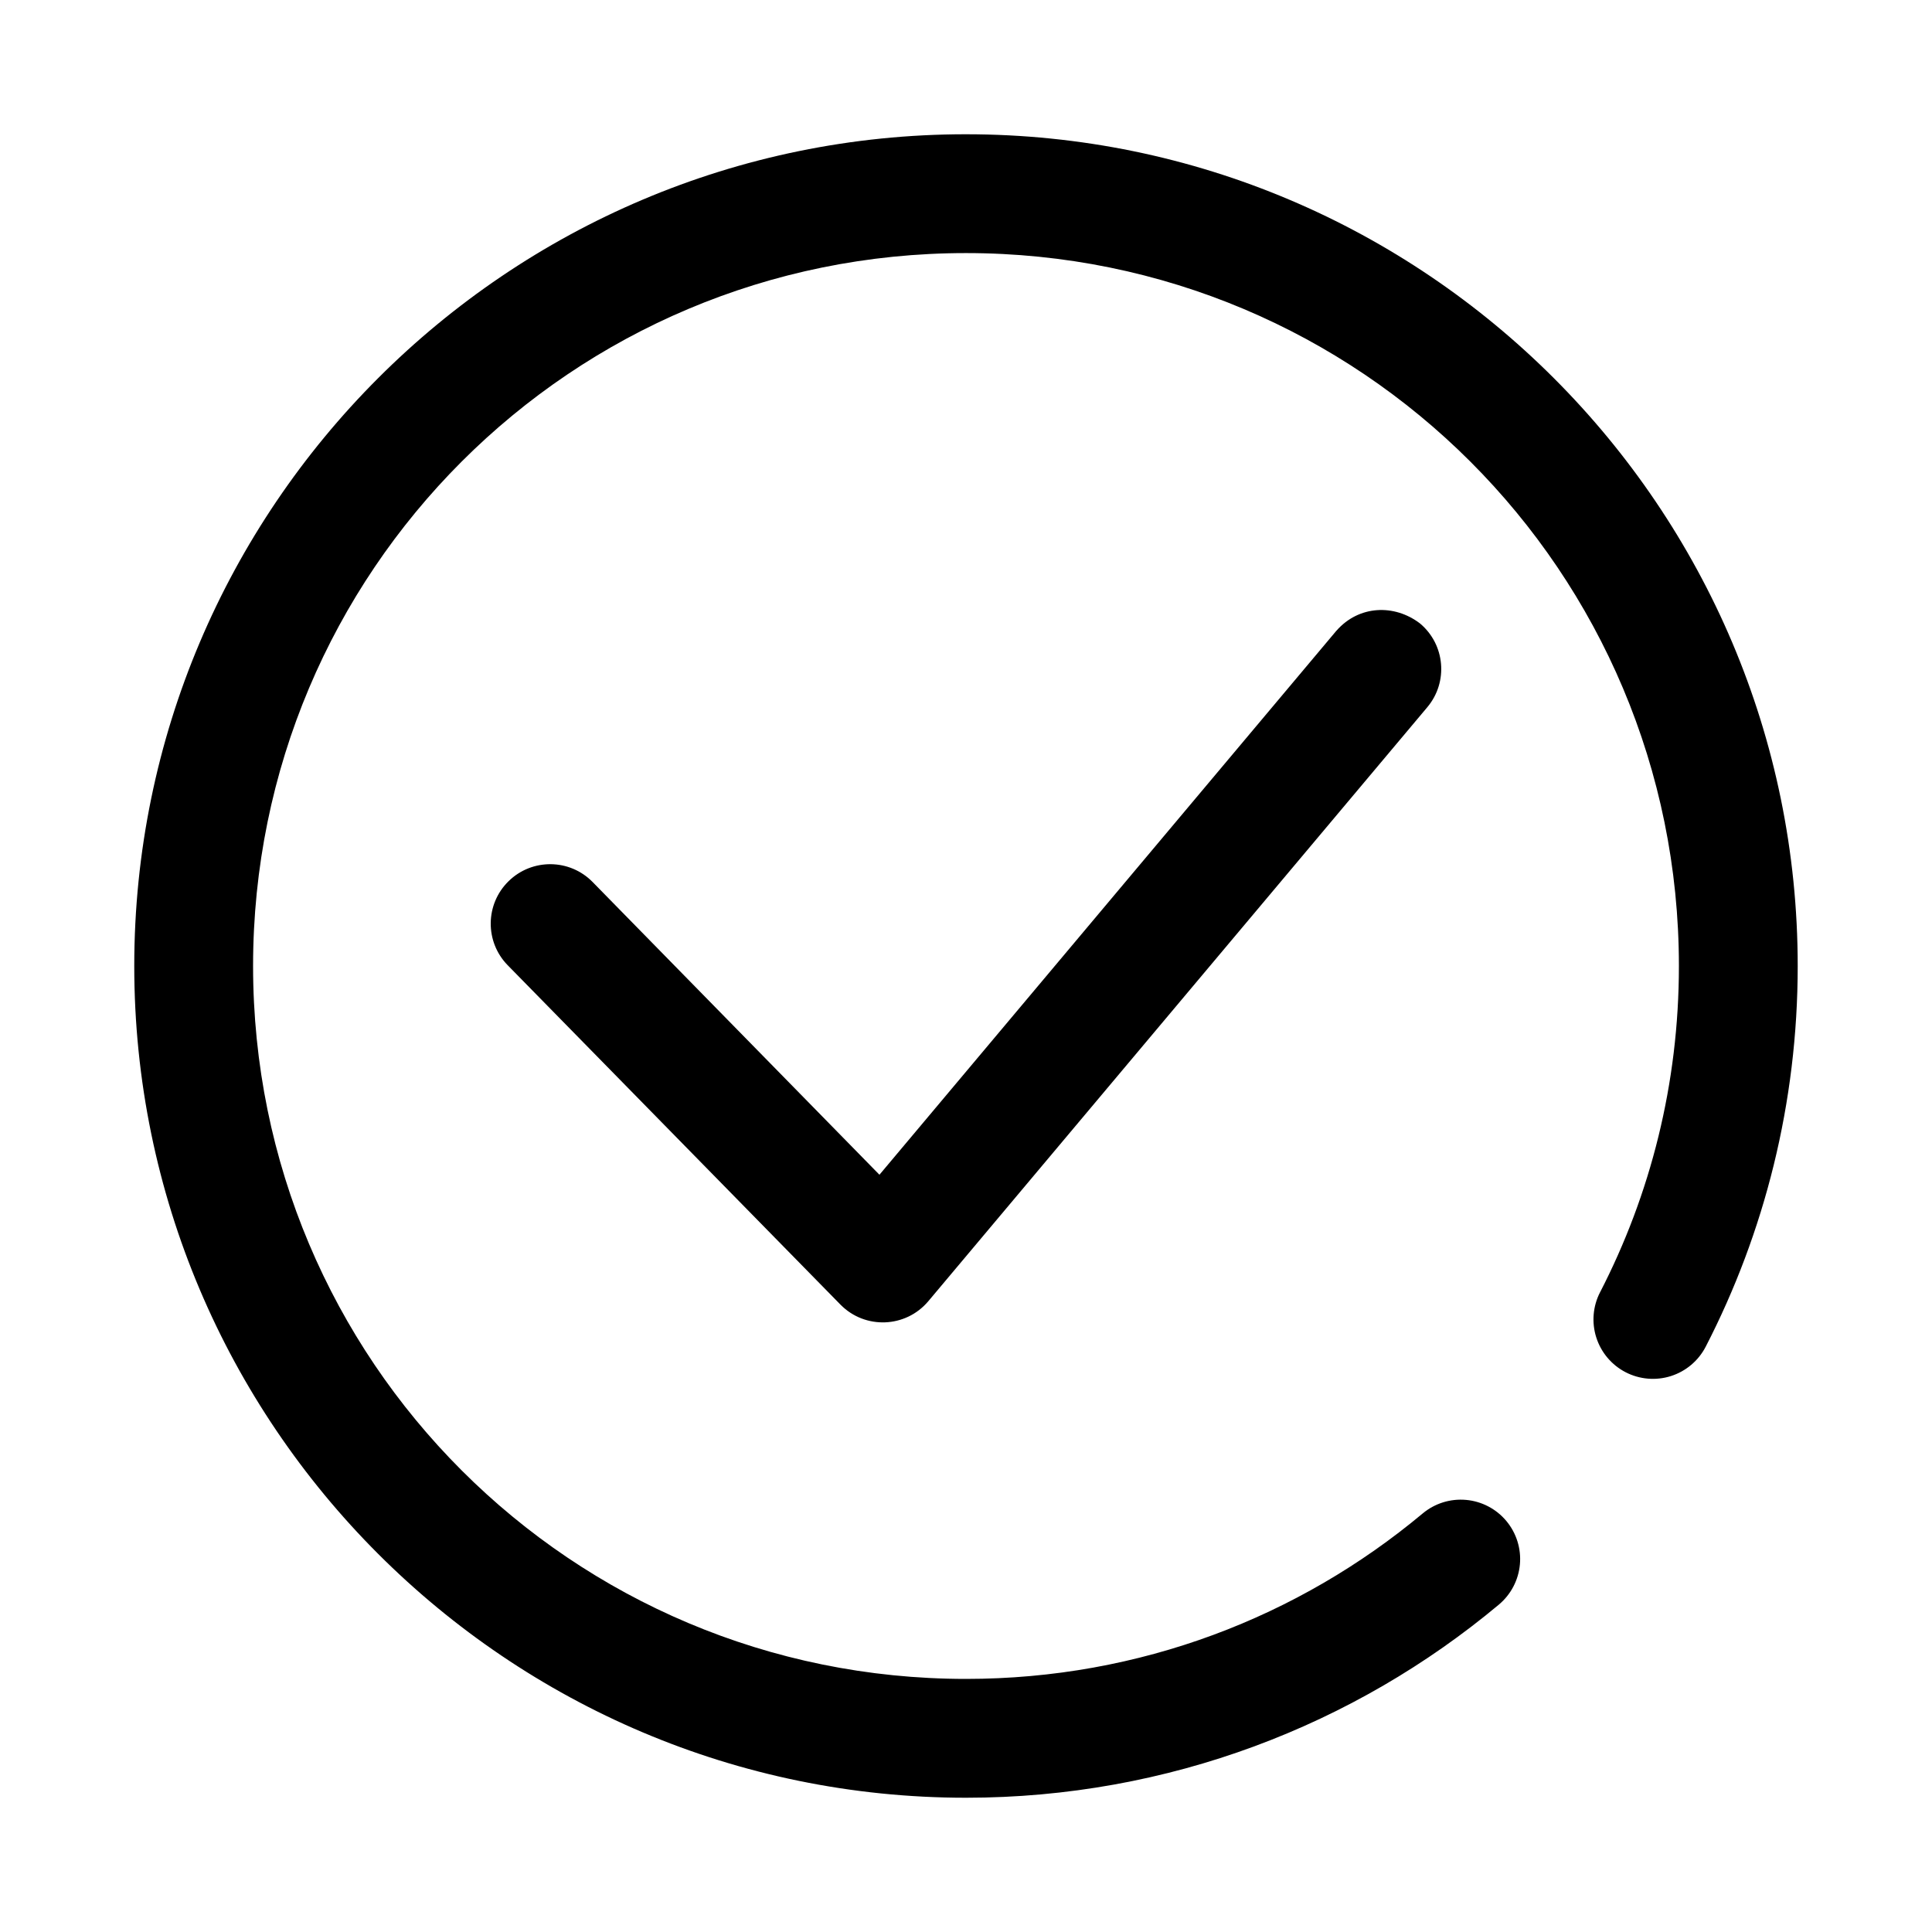
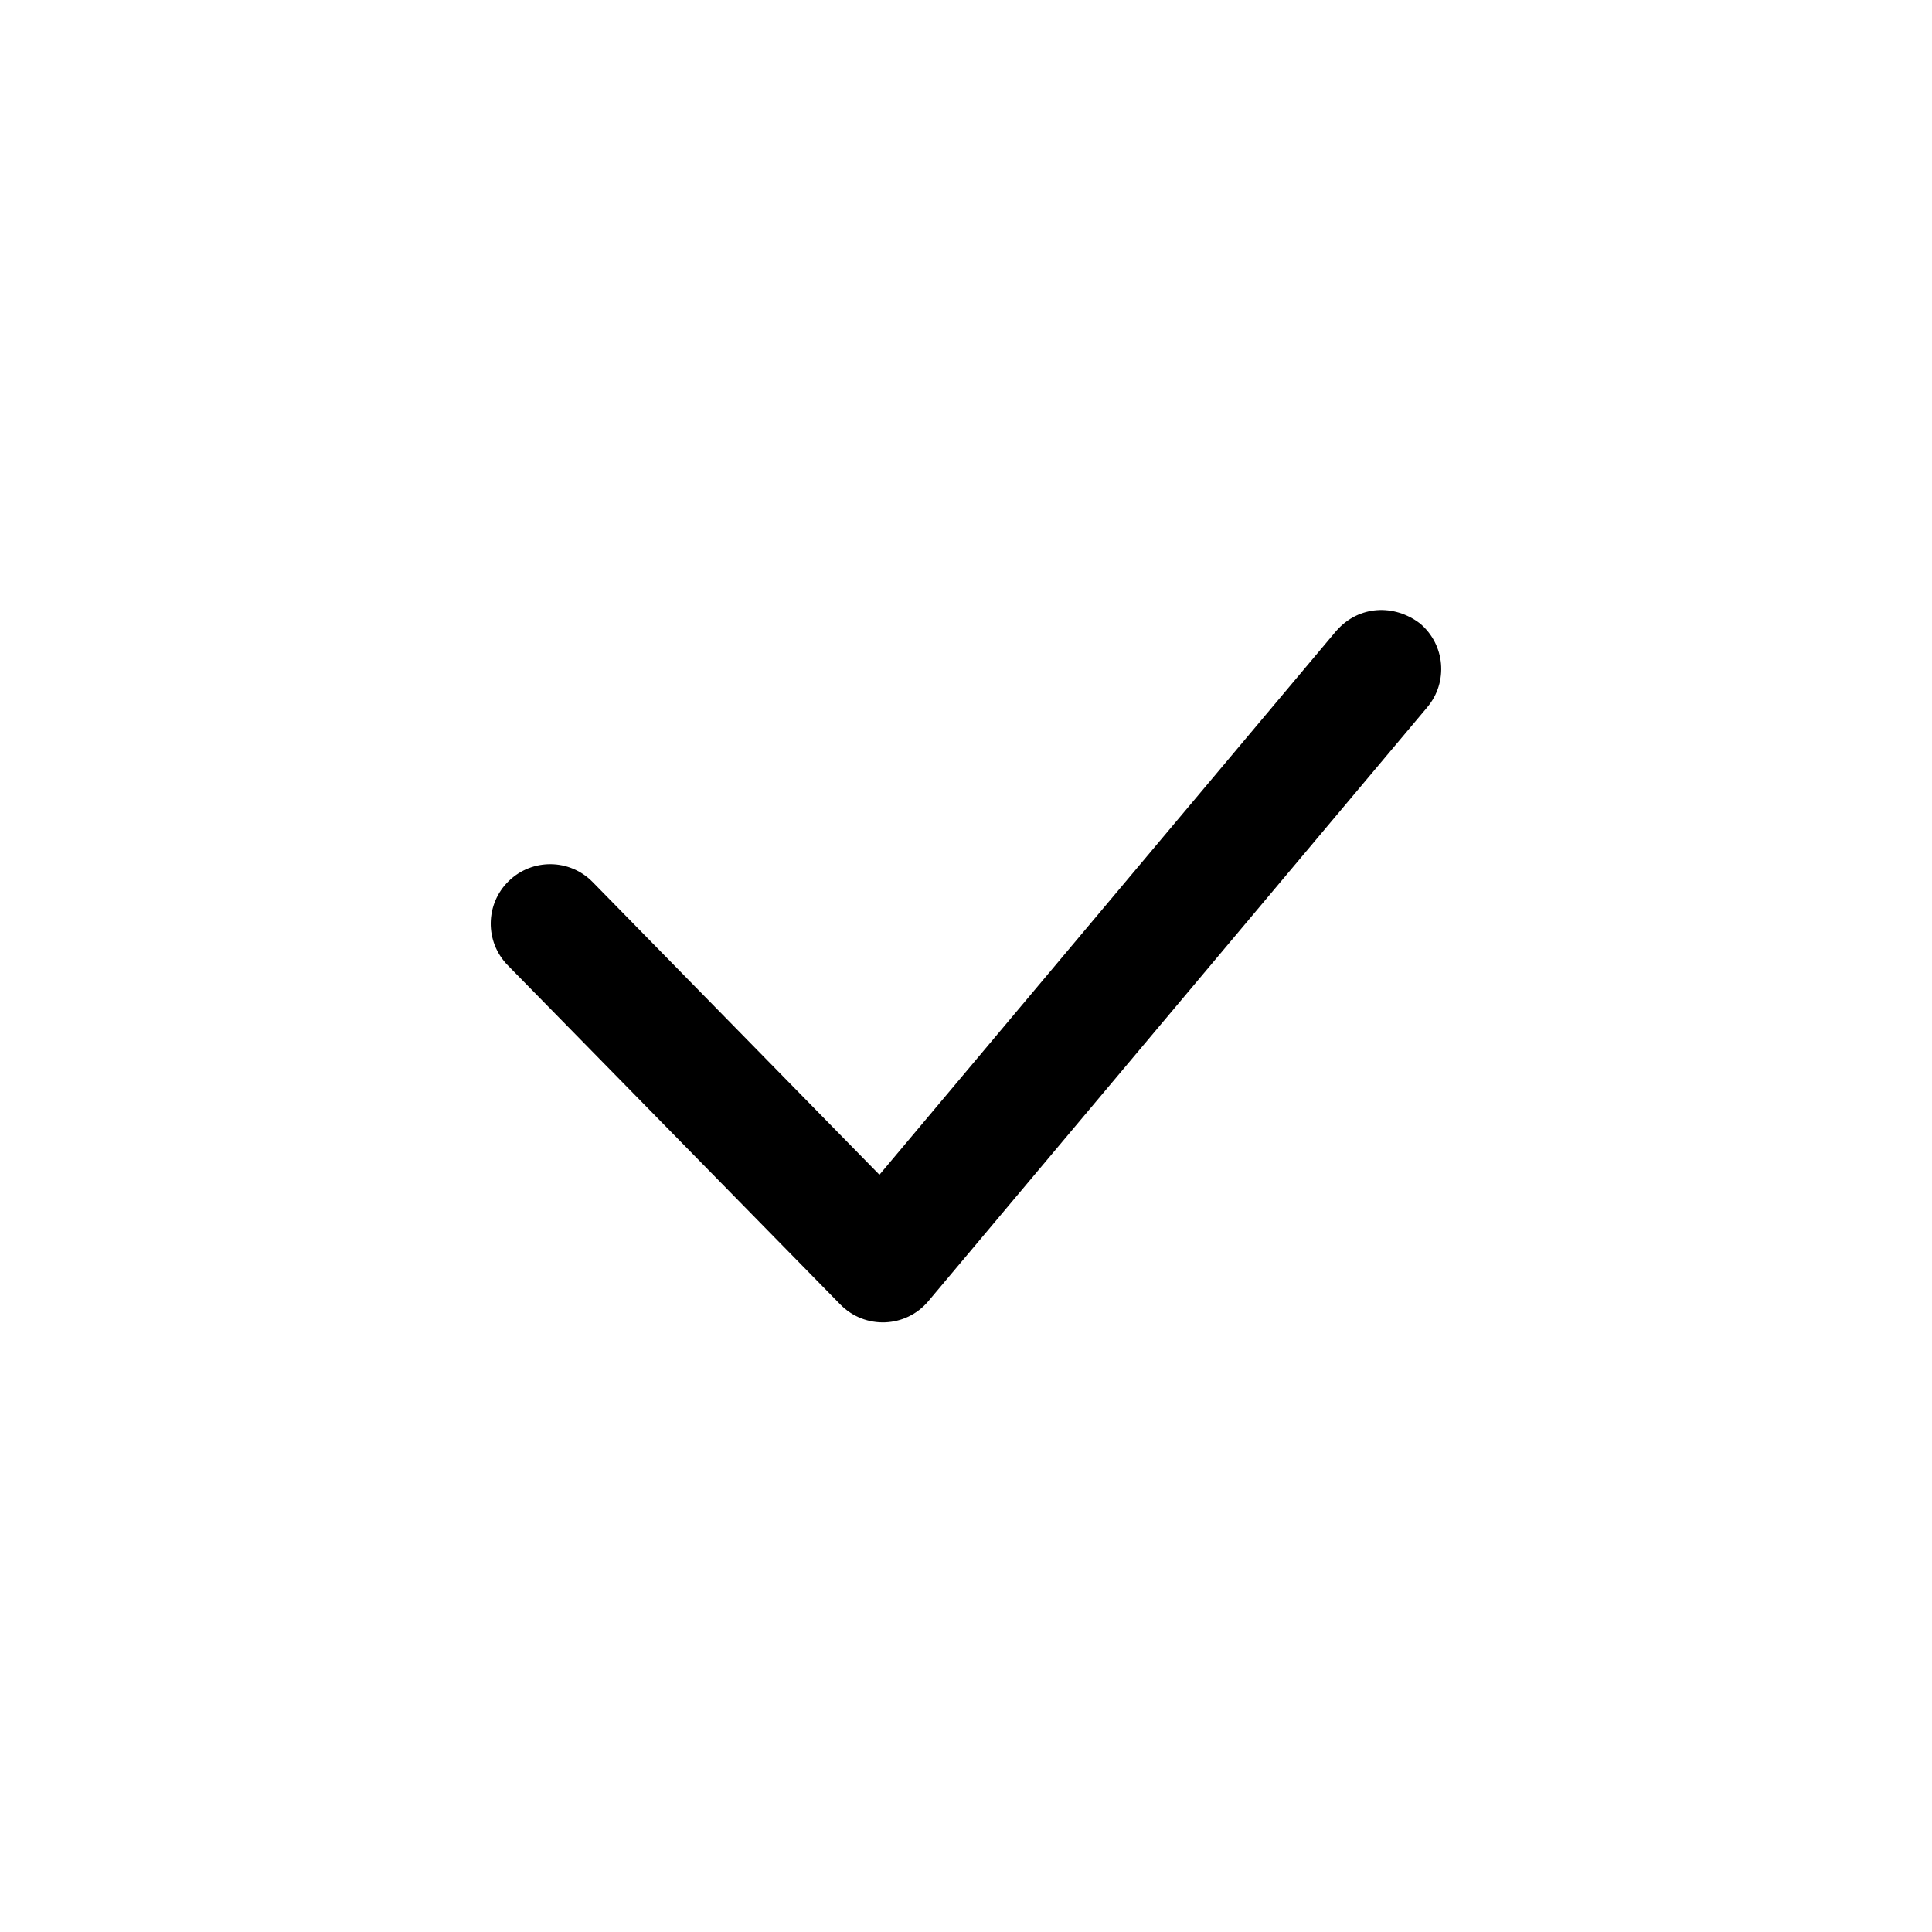
<svg xmlns="http://www.w3.org/2000/svg" fill="#000000" width="800px" height="800px" version="1.1" viewBox="144 144 512 512">
  <g>
-     <path d="m400 179.58c-121.55 0-220.42 98.871-220.42 220.42s98.871 220.42 220.42 220.42c53.645 0 102.97-19.238 141.2-51.168v-0.004c3.203-2.676 5.215-6.512 5.59-10.672 0.375-4.156-0.918-8.293-3.59-11.496-2.676-3.207-6.516-5.219-10.672-5.59-4.16-0.375-8.297 0.914-11.5 3.59-32.797 27.391-74.898 43.848-121.03 43.848-104.53 0-188.93-84.398-188.93-188.93 0-104.53 84.398-188.93 188.93-188.93 104.53 0 188.93 84.398 188.93 188.93 0 31.211-7.527 60.539-20.879 86.438h-0.004c-1.918 3.711-2.281 8.031-1.012 12.012 1.27 3.977 4.066 7.289 7.777 9.207 3.711 1.914 8.031 2.281 12.012 1.012 3.977-1.27 7.289-4.066 9.207-7.777 15.586-30.234 24.383-64.602 24.383-100.89 0-121.55-98.871-220.42-220.41-220.42z" />
    <path d="m498.15 311.16-121.09 144.16-76.016-77.582c-6.086-6.207-16.055-6.301-22.262-0.215-6.215 6.082-6.324 16.047-0.246 22.266l88.191 89.945c6.504 6.621 17.297 6.211 23.277-0.891l132.26-157.44c5.582-6.66 4.715-16.582-1.938-22.172-6.82-5.219-16.25-4.844-22.172 1.938z" />
  </g>
</svg>